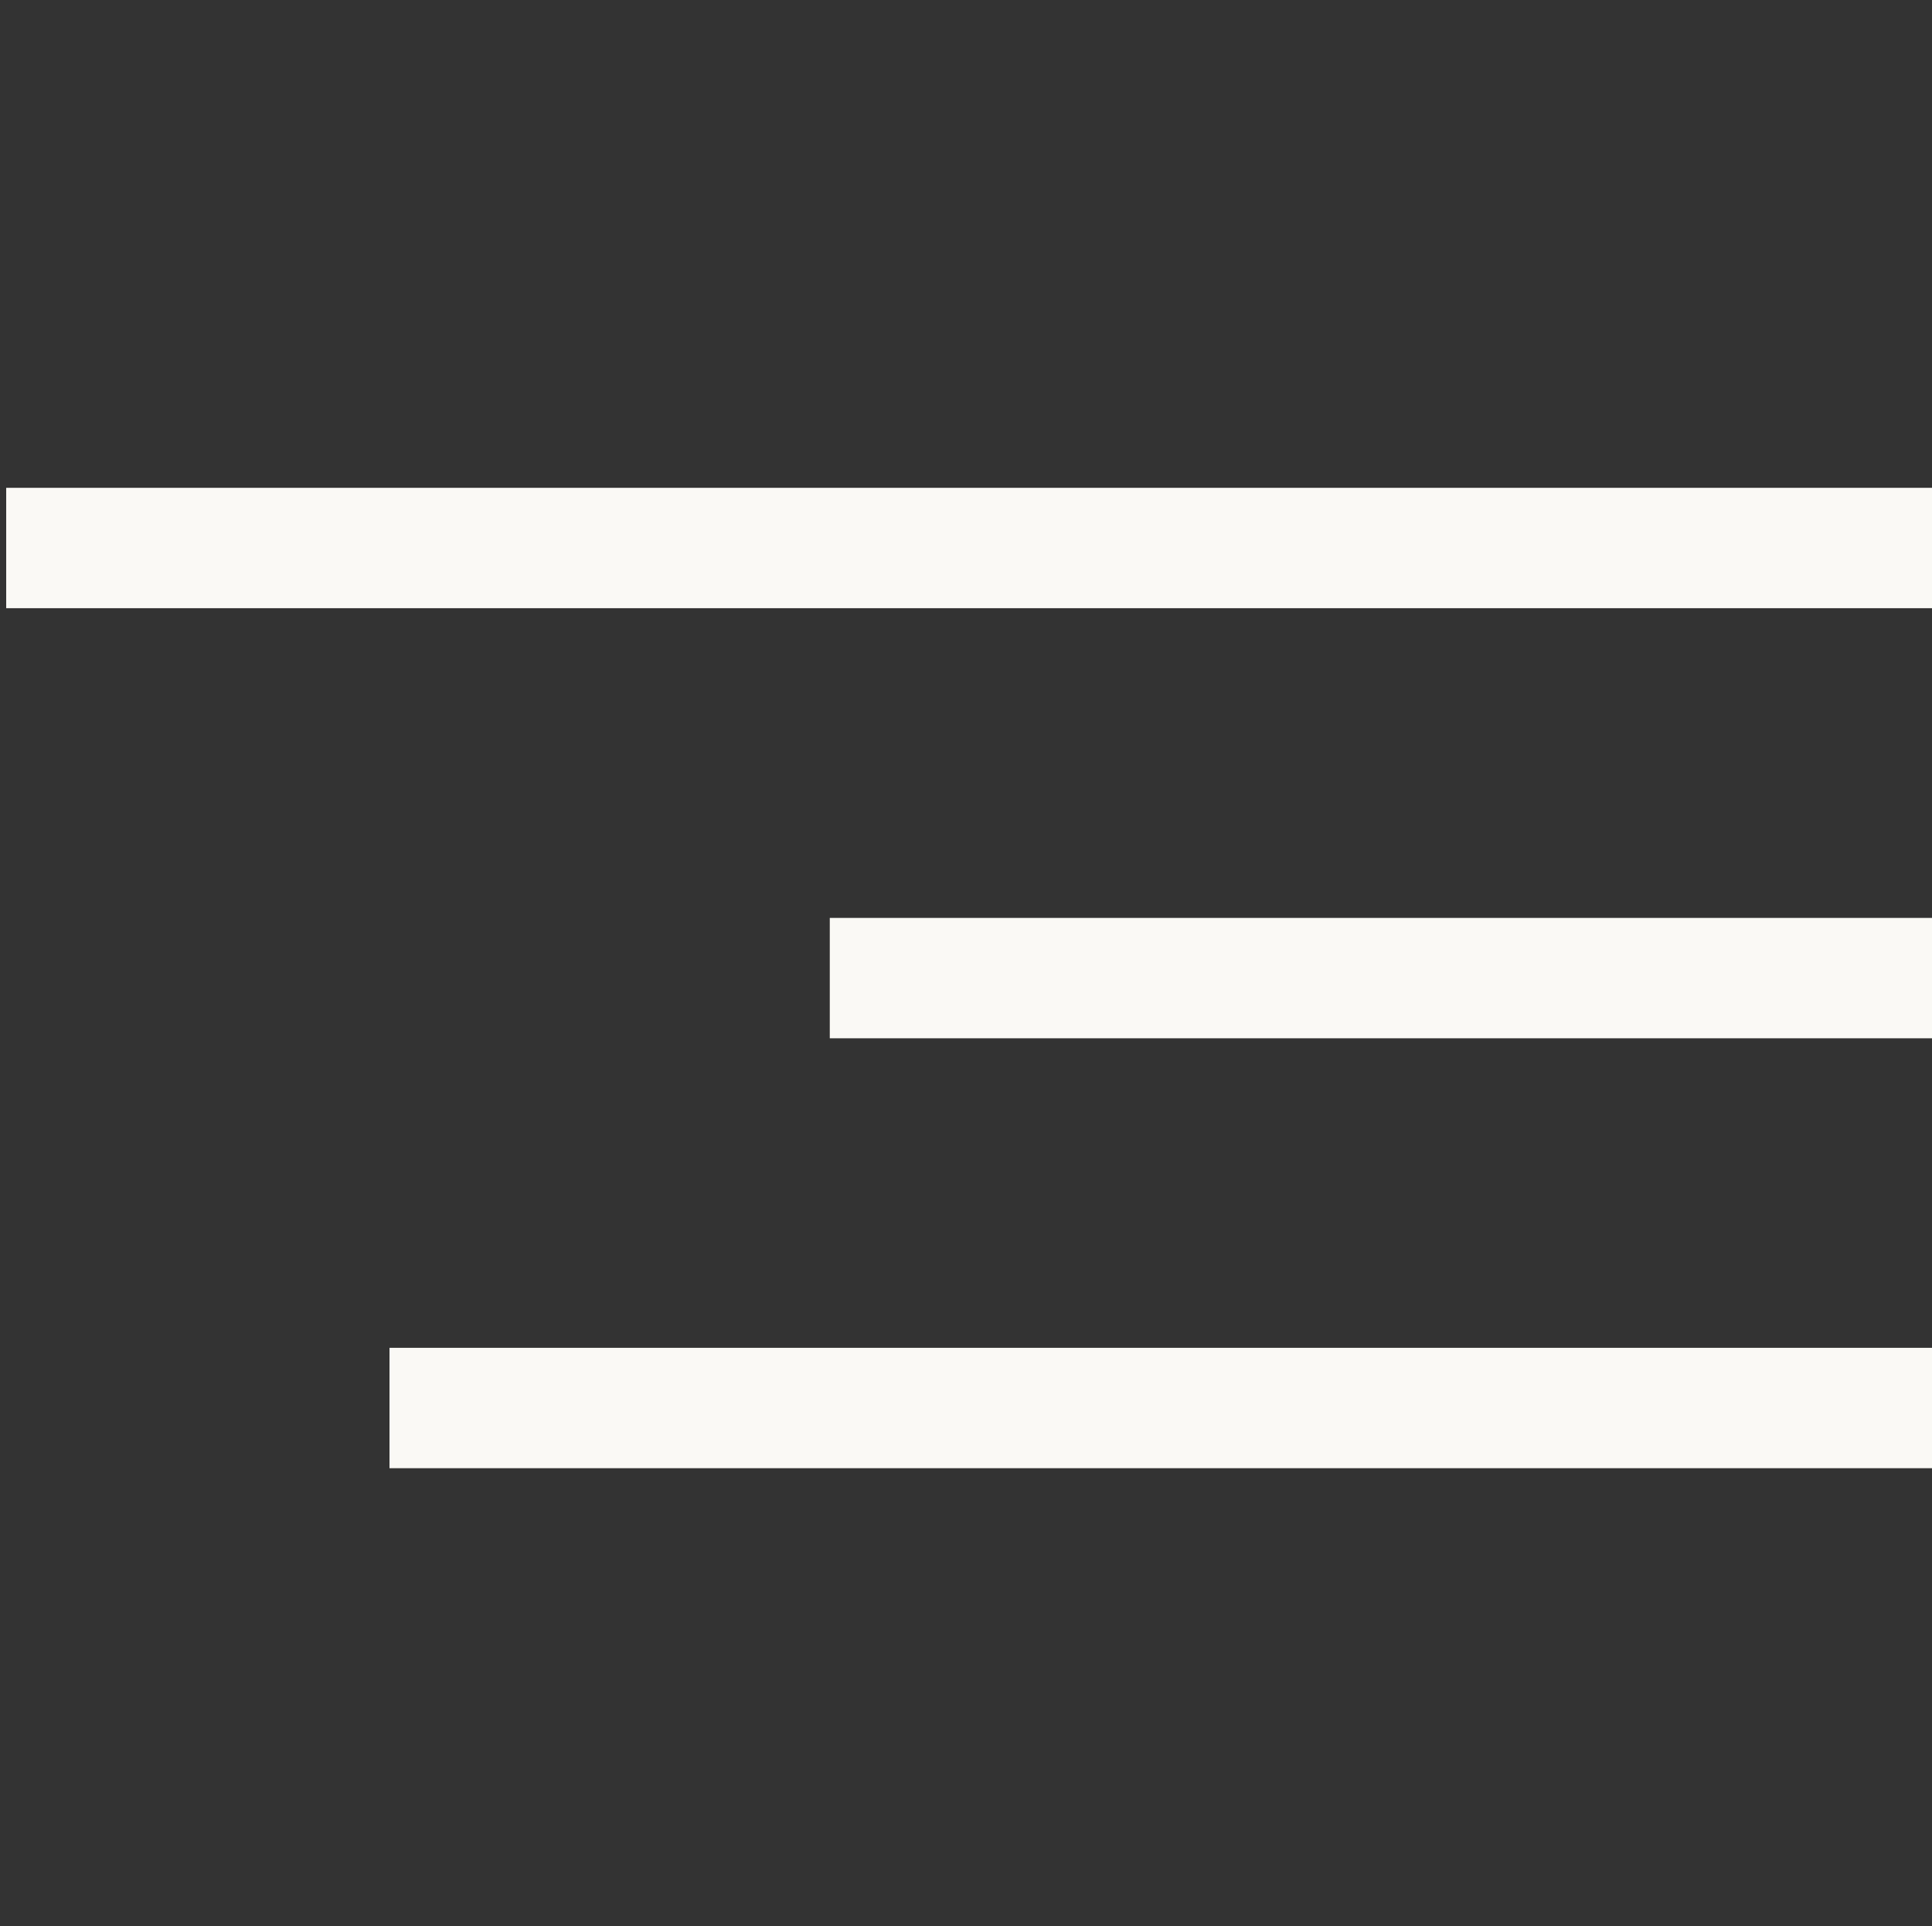
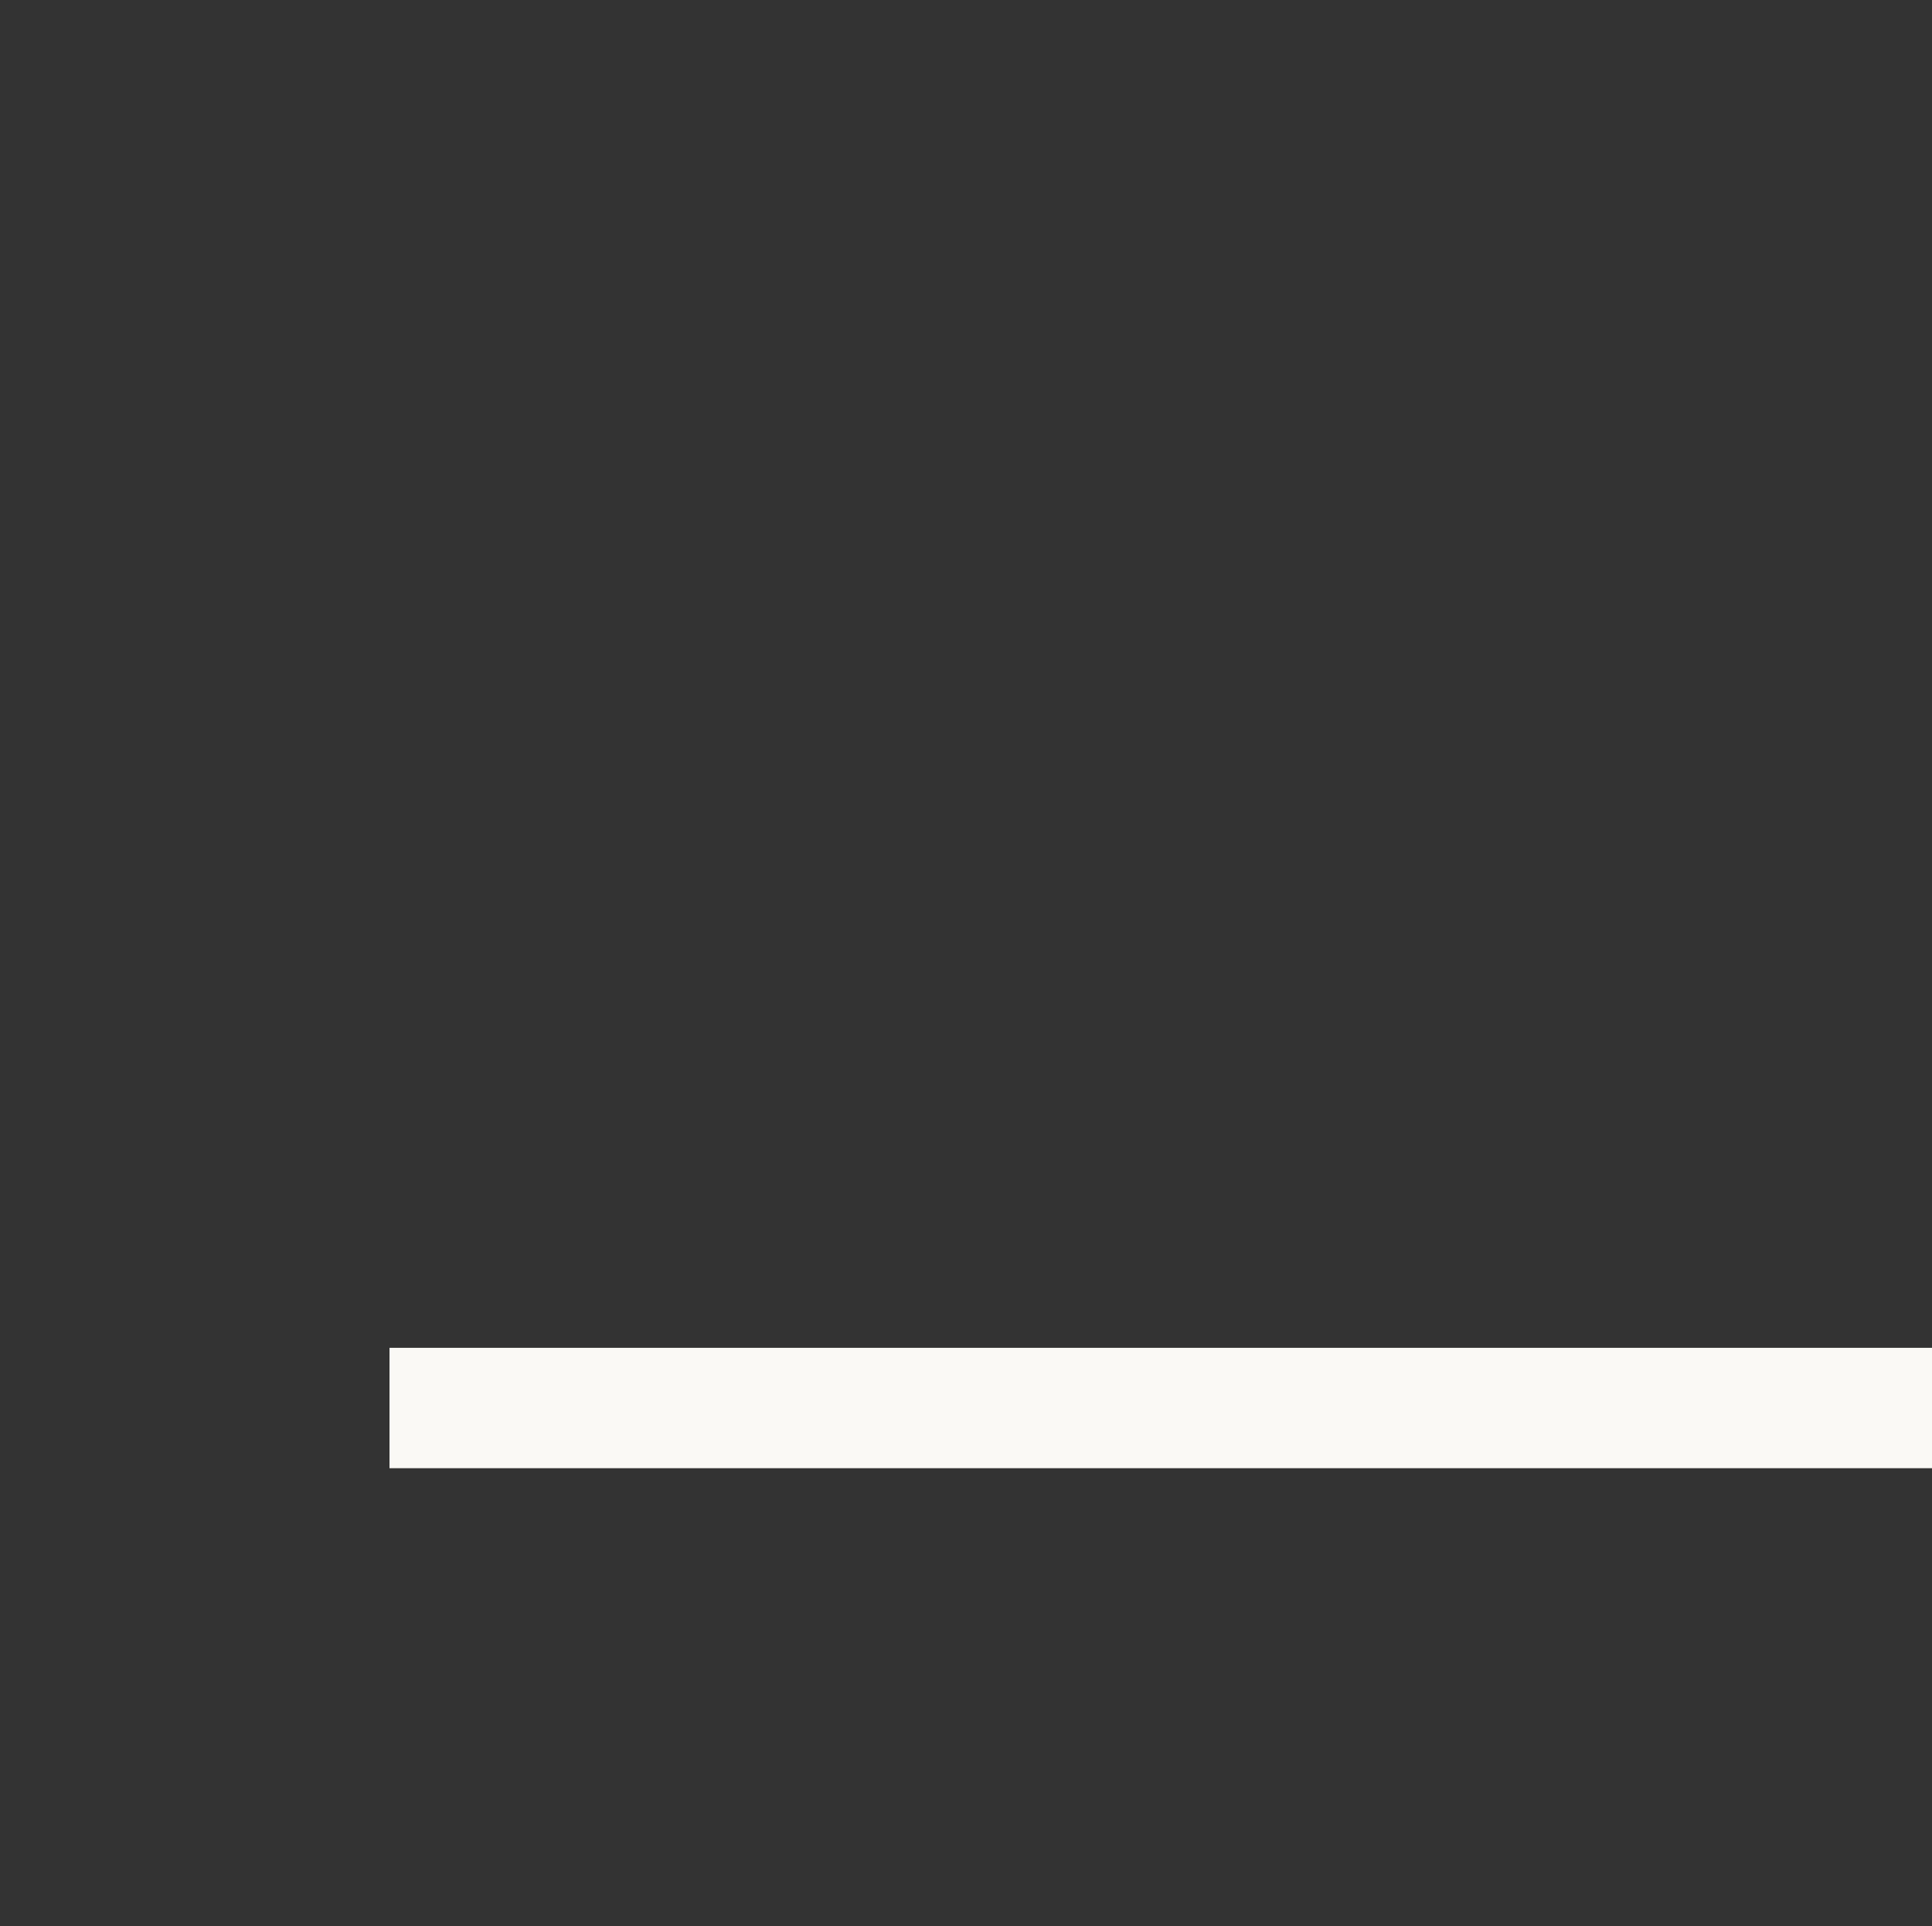
<svg xmlns="http://www.w3.org/2000/svg" width="32.103" height="32" viewBox="0 0 32.103 32">
  <rect x="0" y="0" width="32.103" height="32" fill="#333333" stroke="none" />
  <g id="icon-menu" transform="translate(0.103)">
-     <rect id="Rectangle_2143" data-name="Rectangle 2143" width="32" height="32" transform="translate(-0.103)" fill="rgba(255,255,255,0)" />
    <rect id="Rectangle_7" data-name="Rectangle 7" width="25.631" height="2" transform="translate(6.369 22.394)" fill="#faf9f5" />
-     <rect id="Rectangle_8" data-name="Rectangle 8" width="18.316" height="2" transform="translate(13.685 15.251)" fill="#faf9f5" />
-     <rect id="Rectangle_14" data-name="Rectangle 14" width="32" height="2" transform="translate(0 8.105)" fill="#faf9f5" />
  </g>
</svg>